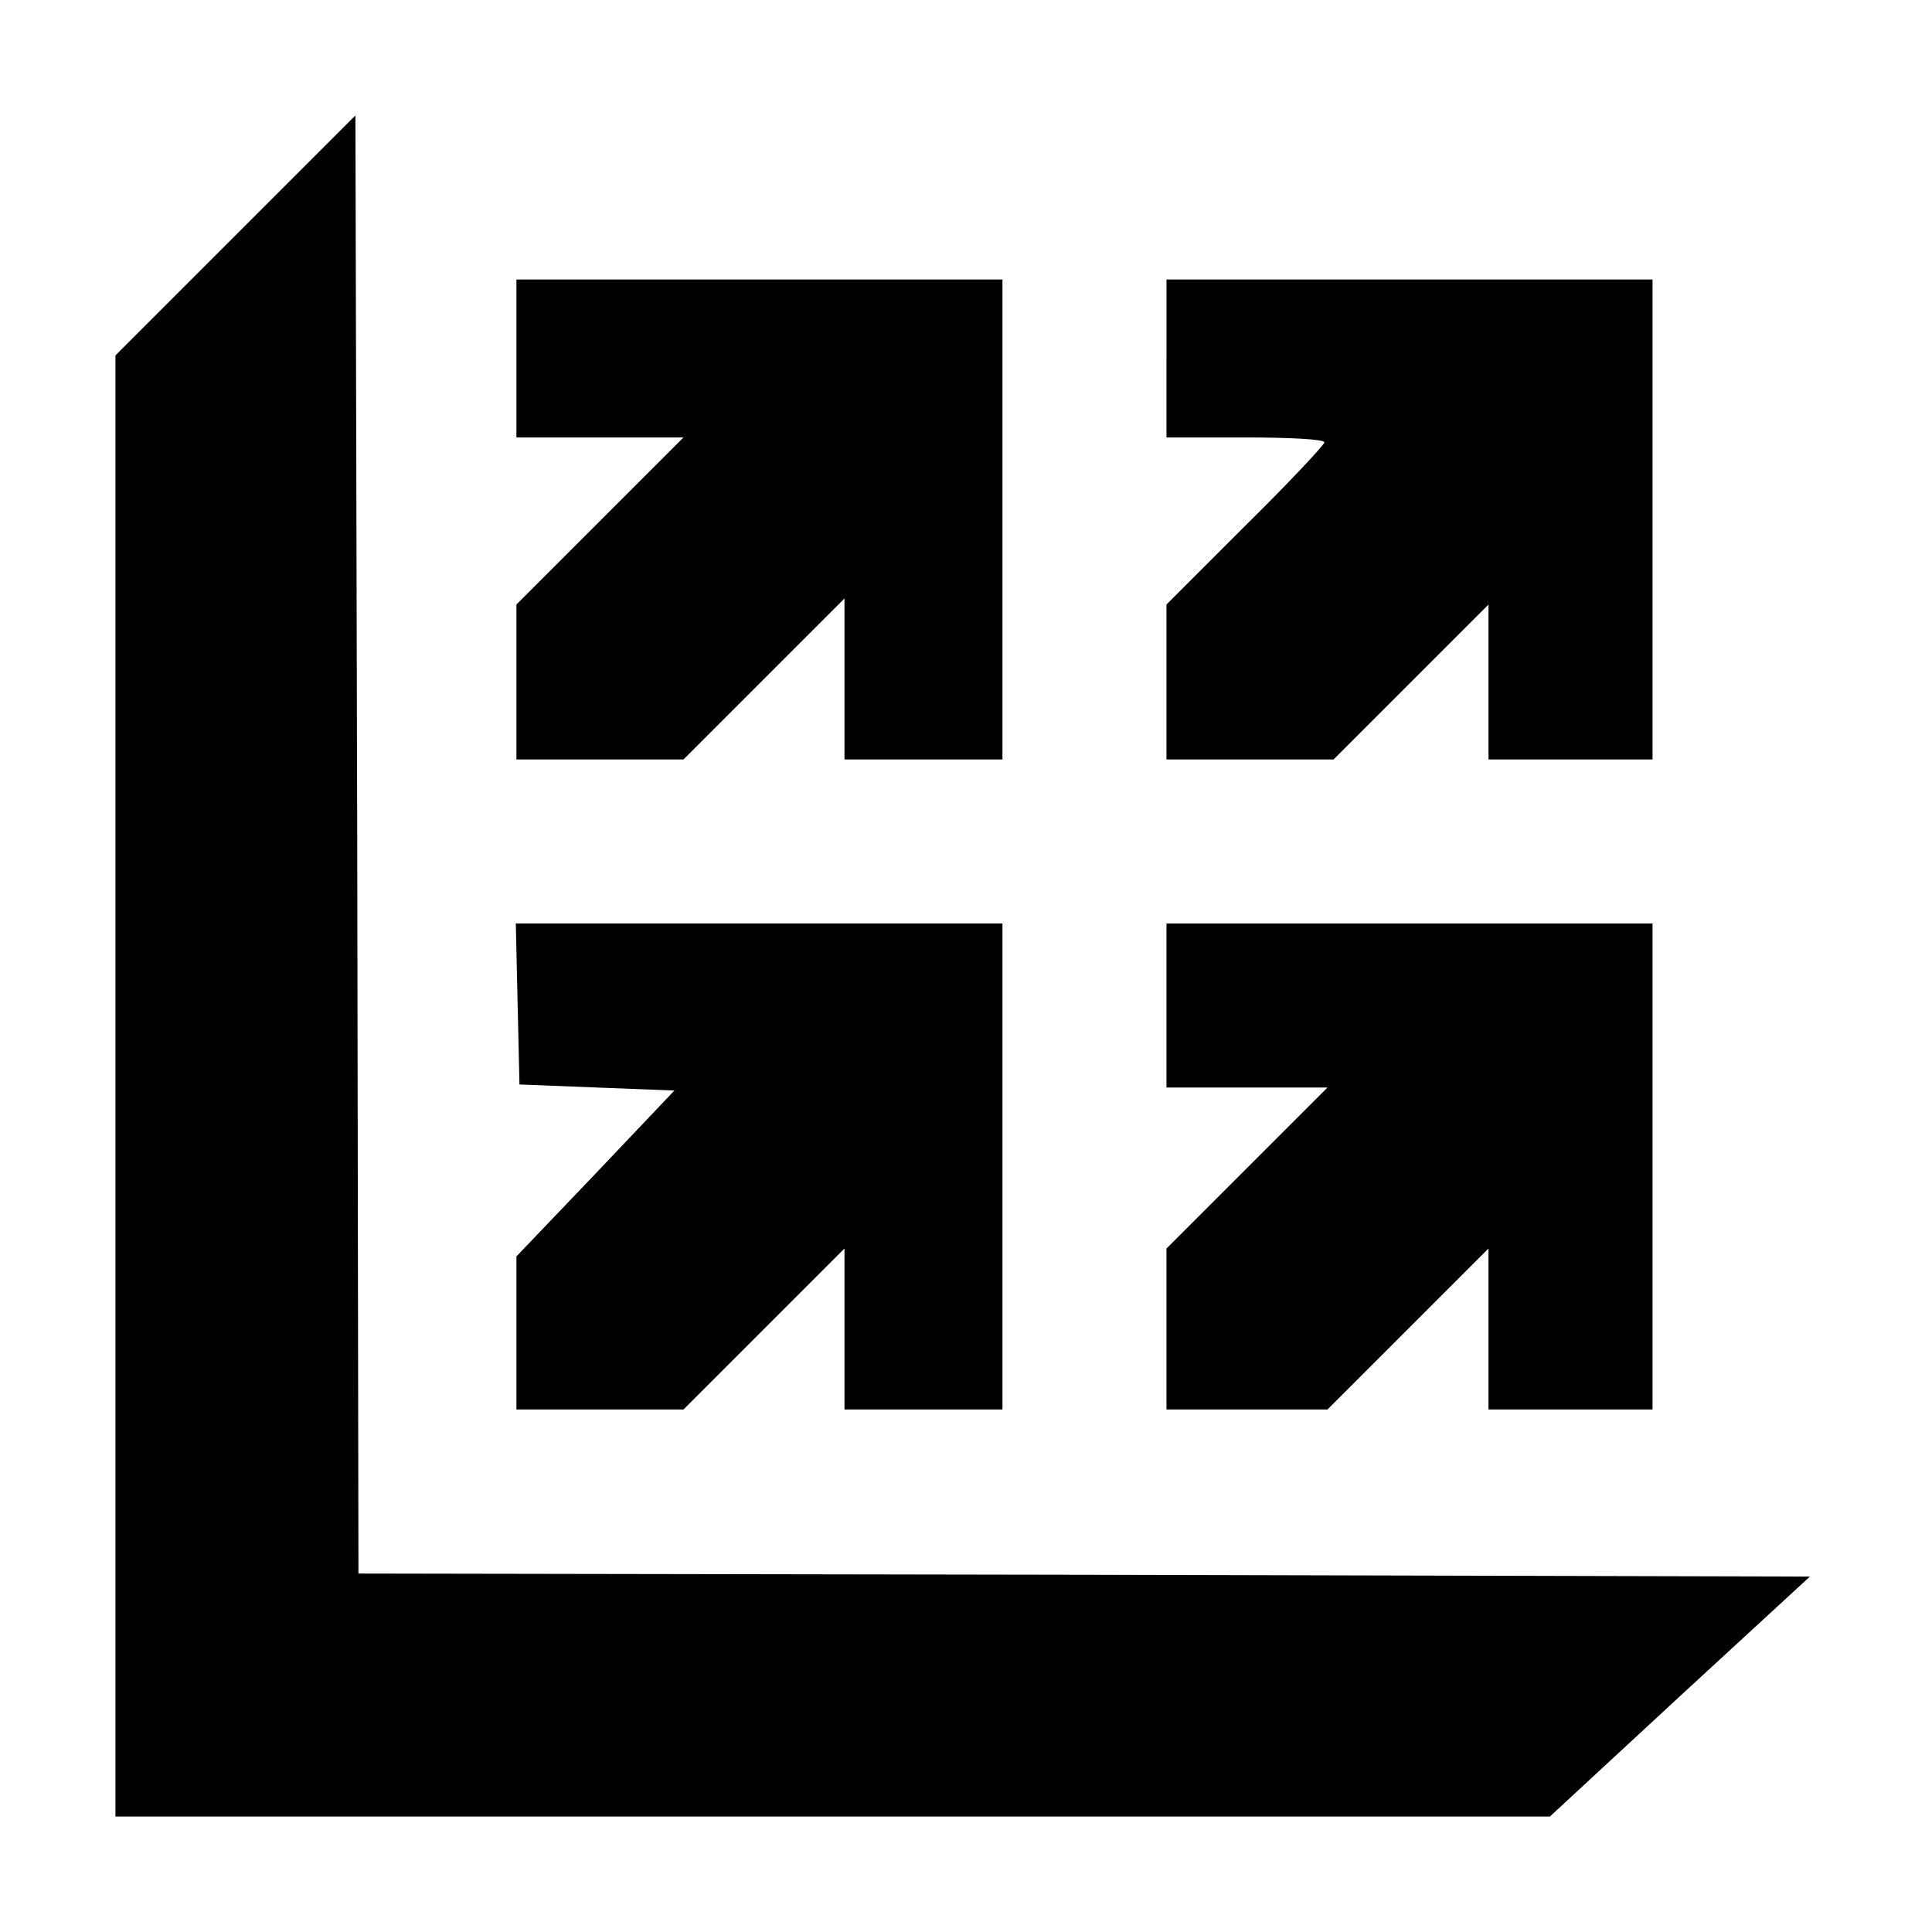
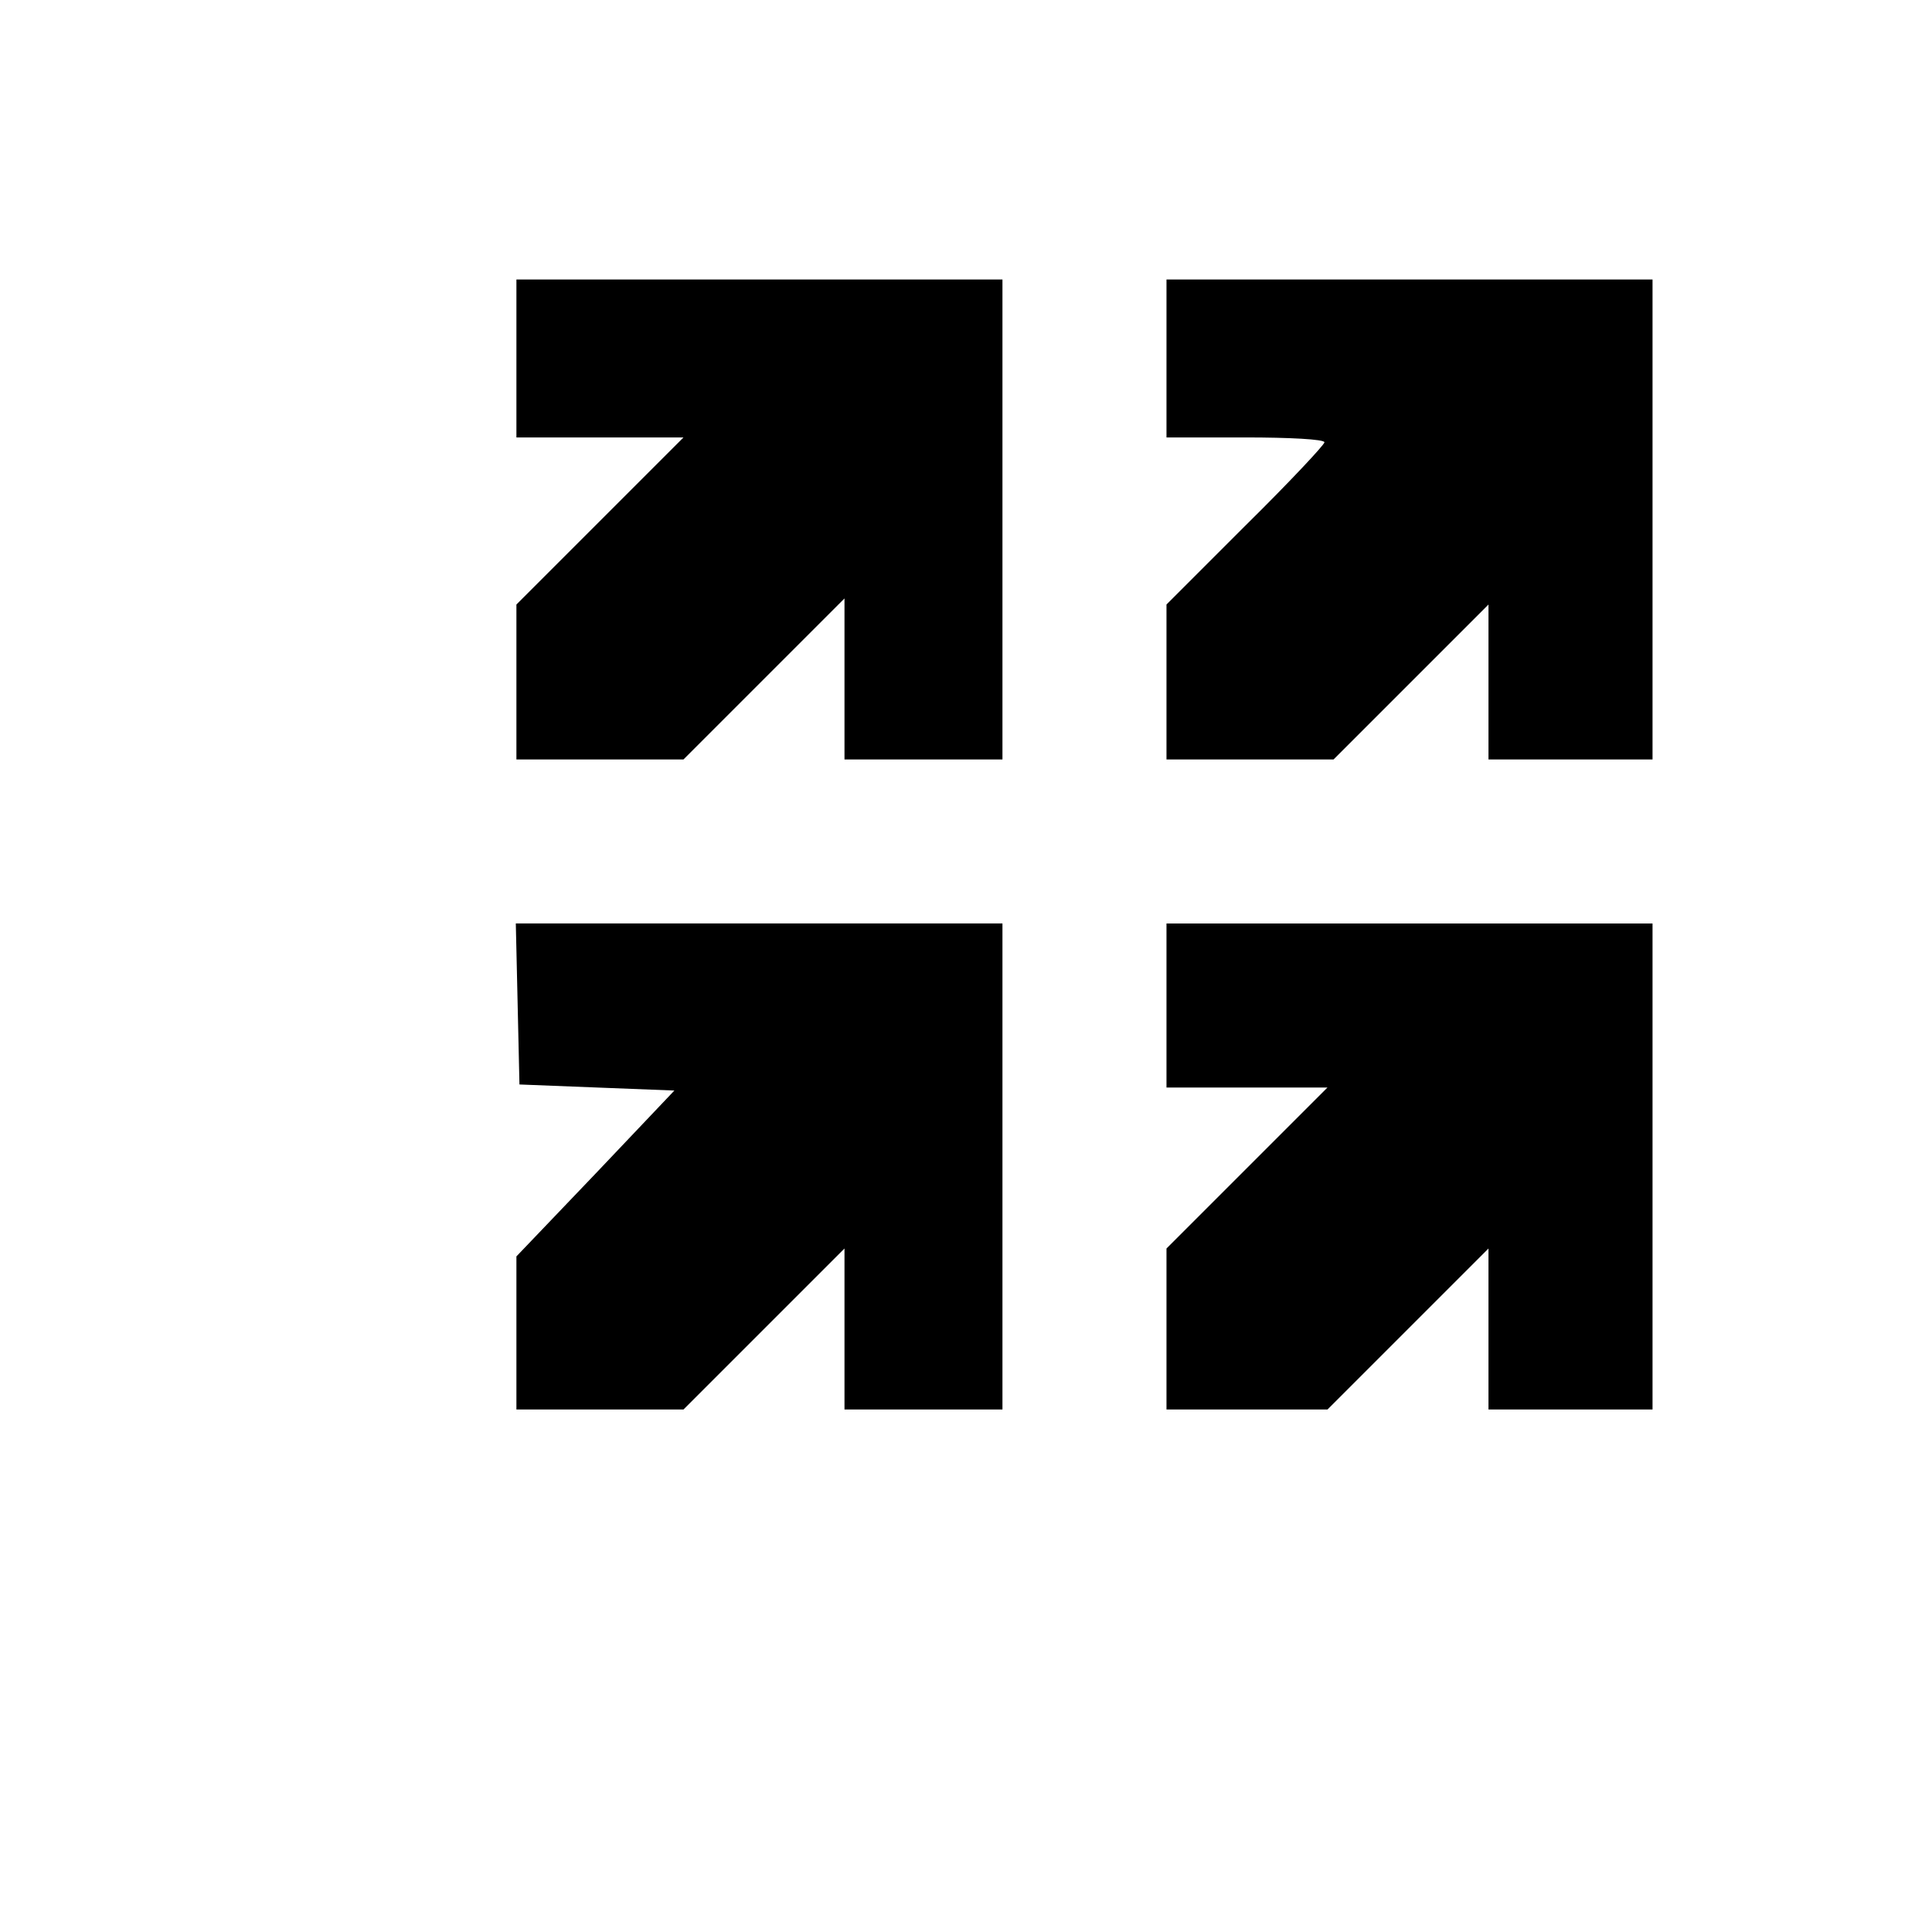
<svg xmlns="http://www.w3.org/2000/svg" version="1.0" width="318pt" height="318pt" viewBox="0 0 318 318" preserveAspectRatio="xMidYMid meet">
  <g transform="translate(0,318) scale(0.1,-0.1)" fill="#000000" stroke="none">
-     <path d="M388 2793 l-198 -198 0 -1203 0 -1202 1181 0 1180 0 214 198 214 197 -1194 3 -1195 2 -2 1200 -3 1200 -197 -197z" />
    <path d="M850 2590 l0 -130 137 0 138 0 -138 -138 -137 -137 0 -128 0 -127 137 0 138 0 132 132 133 133 0 -133 0 -132 130 0 130 0 0 395 0 395 -400 0 -400 0 0 -130z" />
    <path d="M1920 2590 l0 -130 130 0 c72 0 130 -3 130 -8 0 -4 -58 -66 -130 -137 l-130 -130 0 -127 0 -128 137 0 138 0 127 127 128 128 0 -128 0 -127 135 0 135 0 0 395 0 395 -400 0 -400 0 0 -130z" />
    <path d="M852 1528 l3 -133 127 -5 128 -5 -130 -137 -130 -136 0 -126 0 -126 137 0 138 0 132 132 133 133 0 -133 0 -132 130 0 130 0 0 400 0 400 -400 0 -401 0 3 -132z" />
    <path d="M1920 1525 l0 -135 132 0 133 0 -133 -133 -132 -132 0 -133 0 -132 132 0 133 0 132 132 133 133 0 -133 0 -132 135 0 135 0 0 400 0 400 -400 0 -400 0 0 -135z" />
  </g>
</svg>